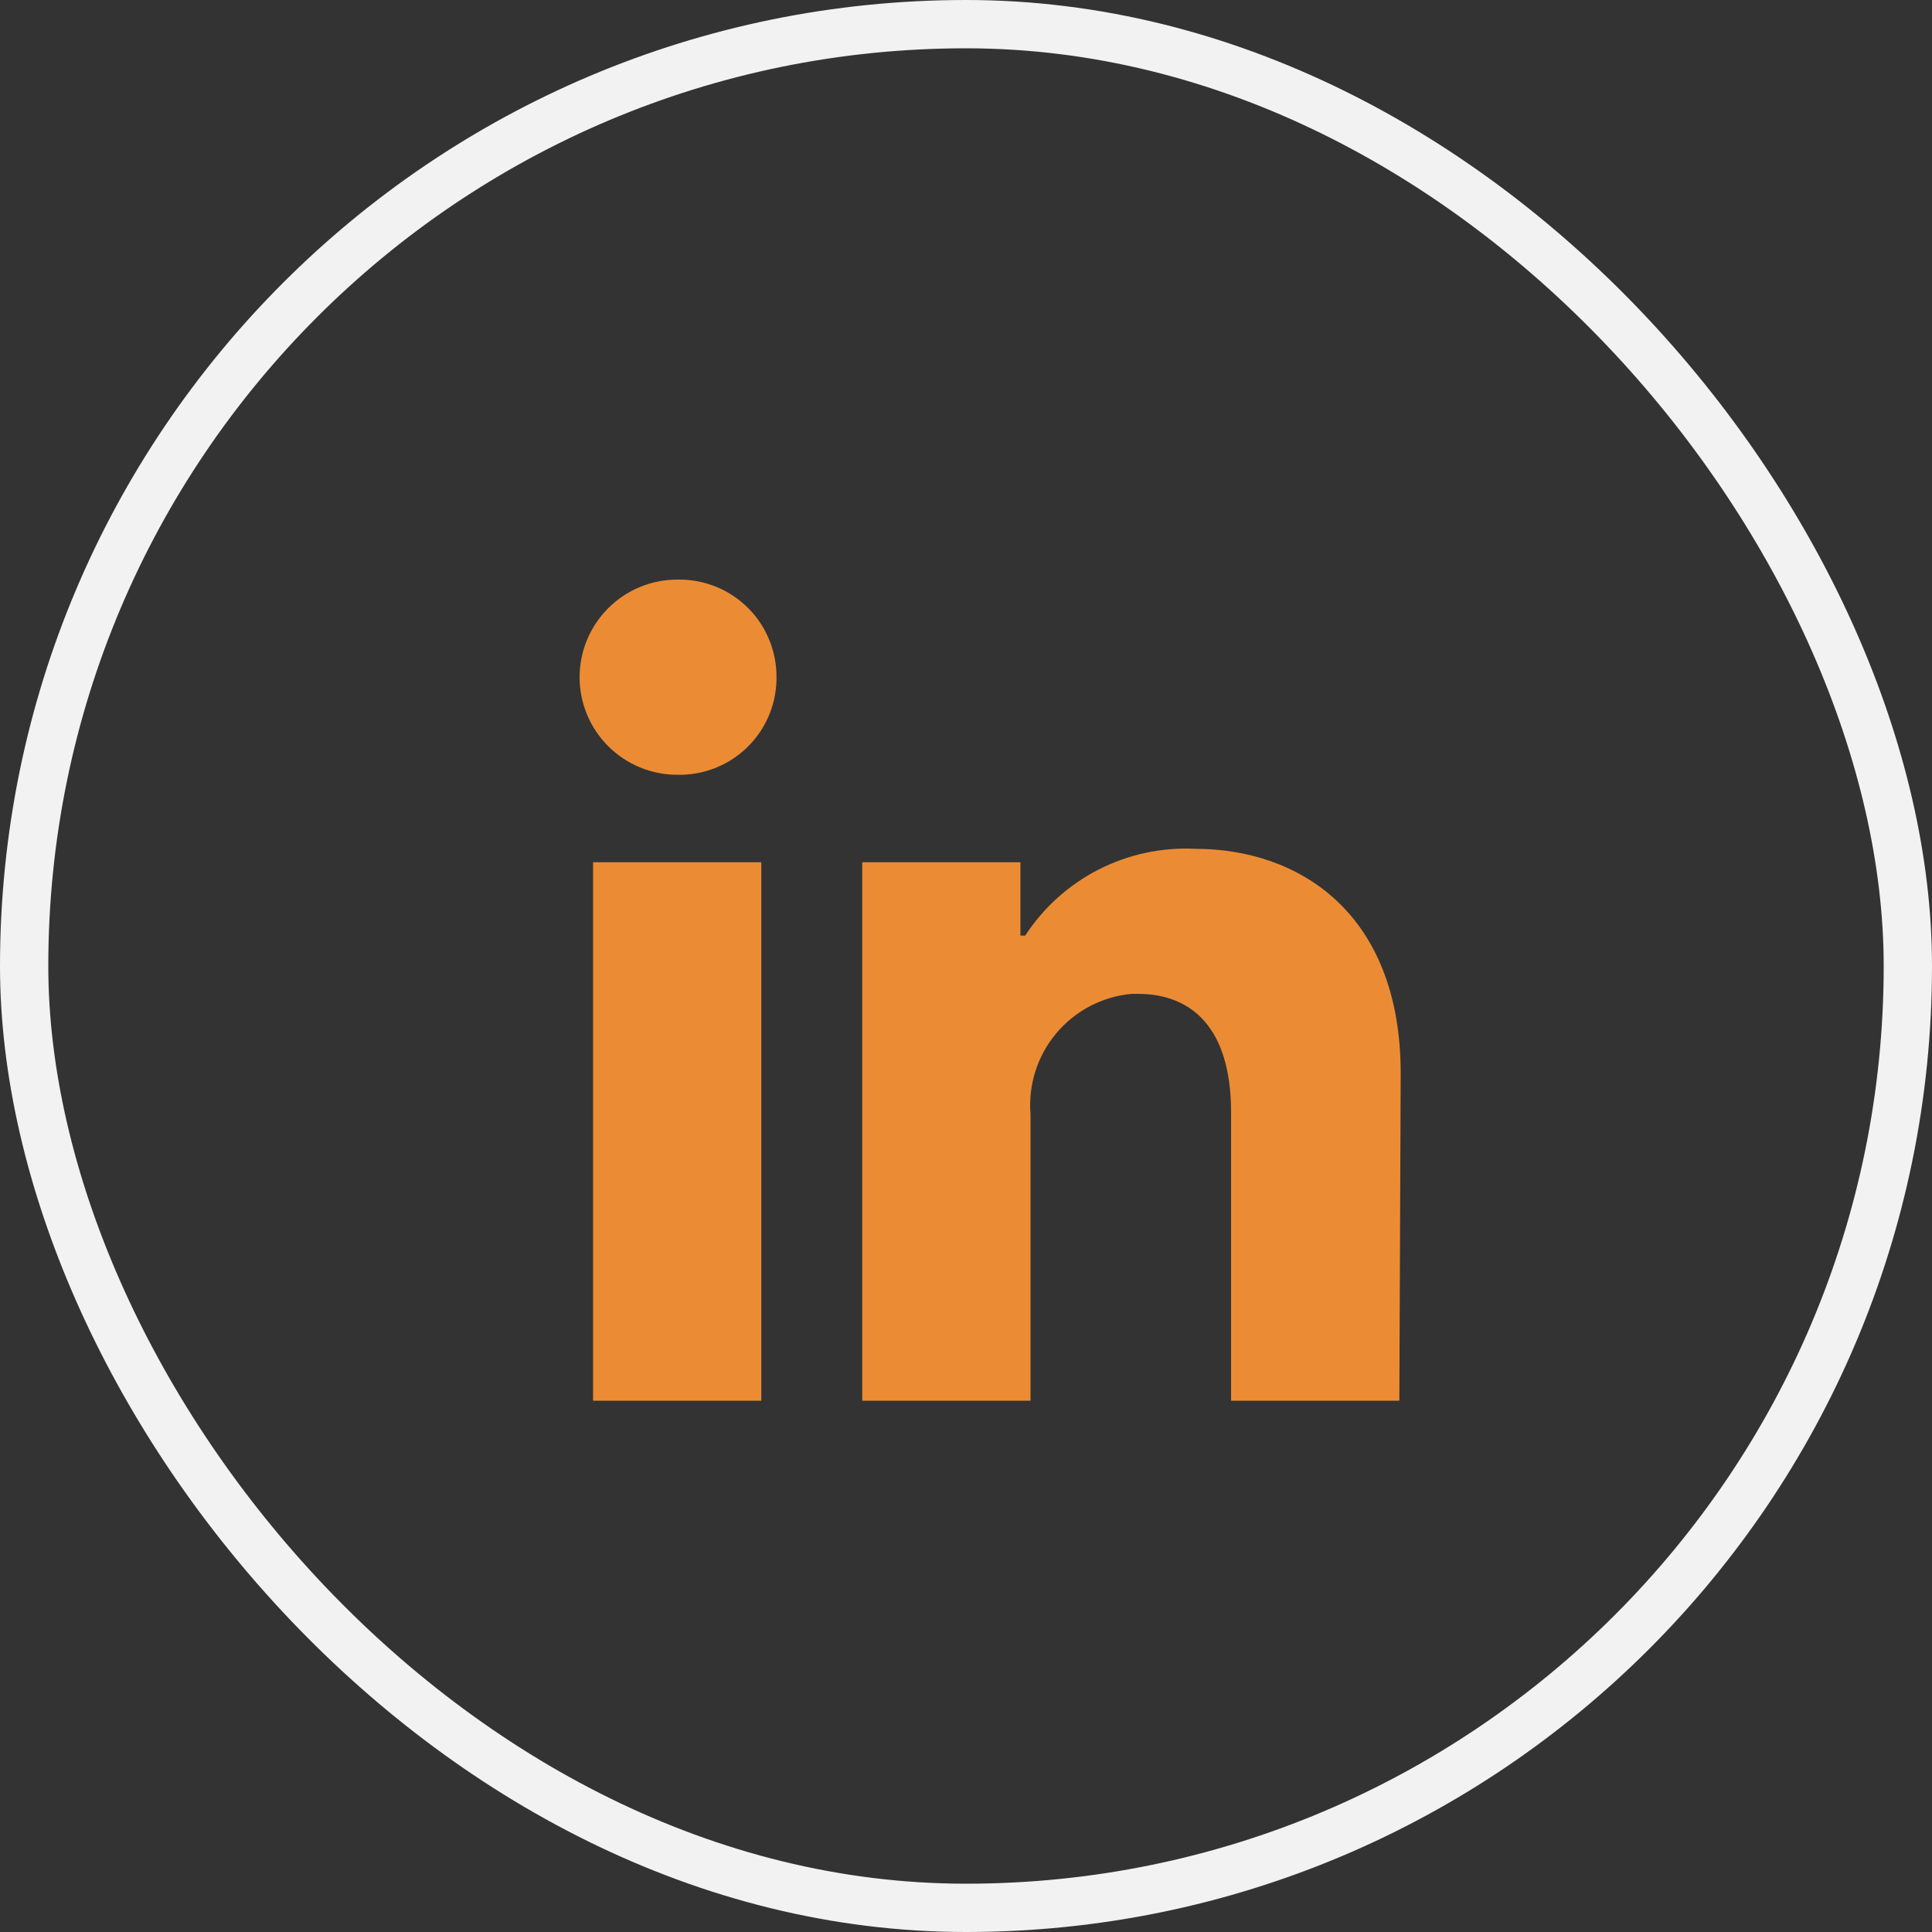
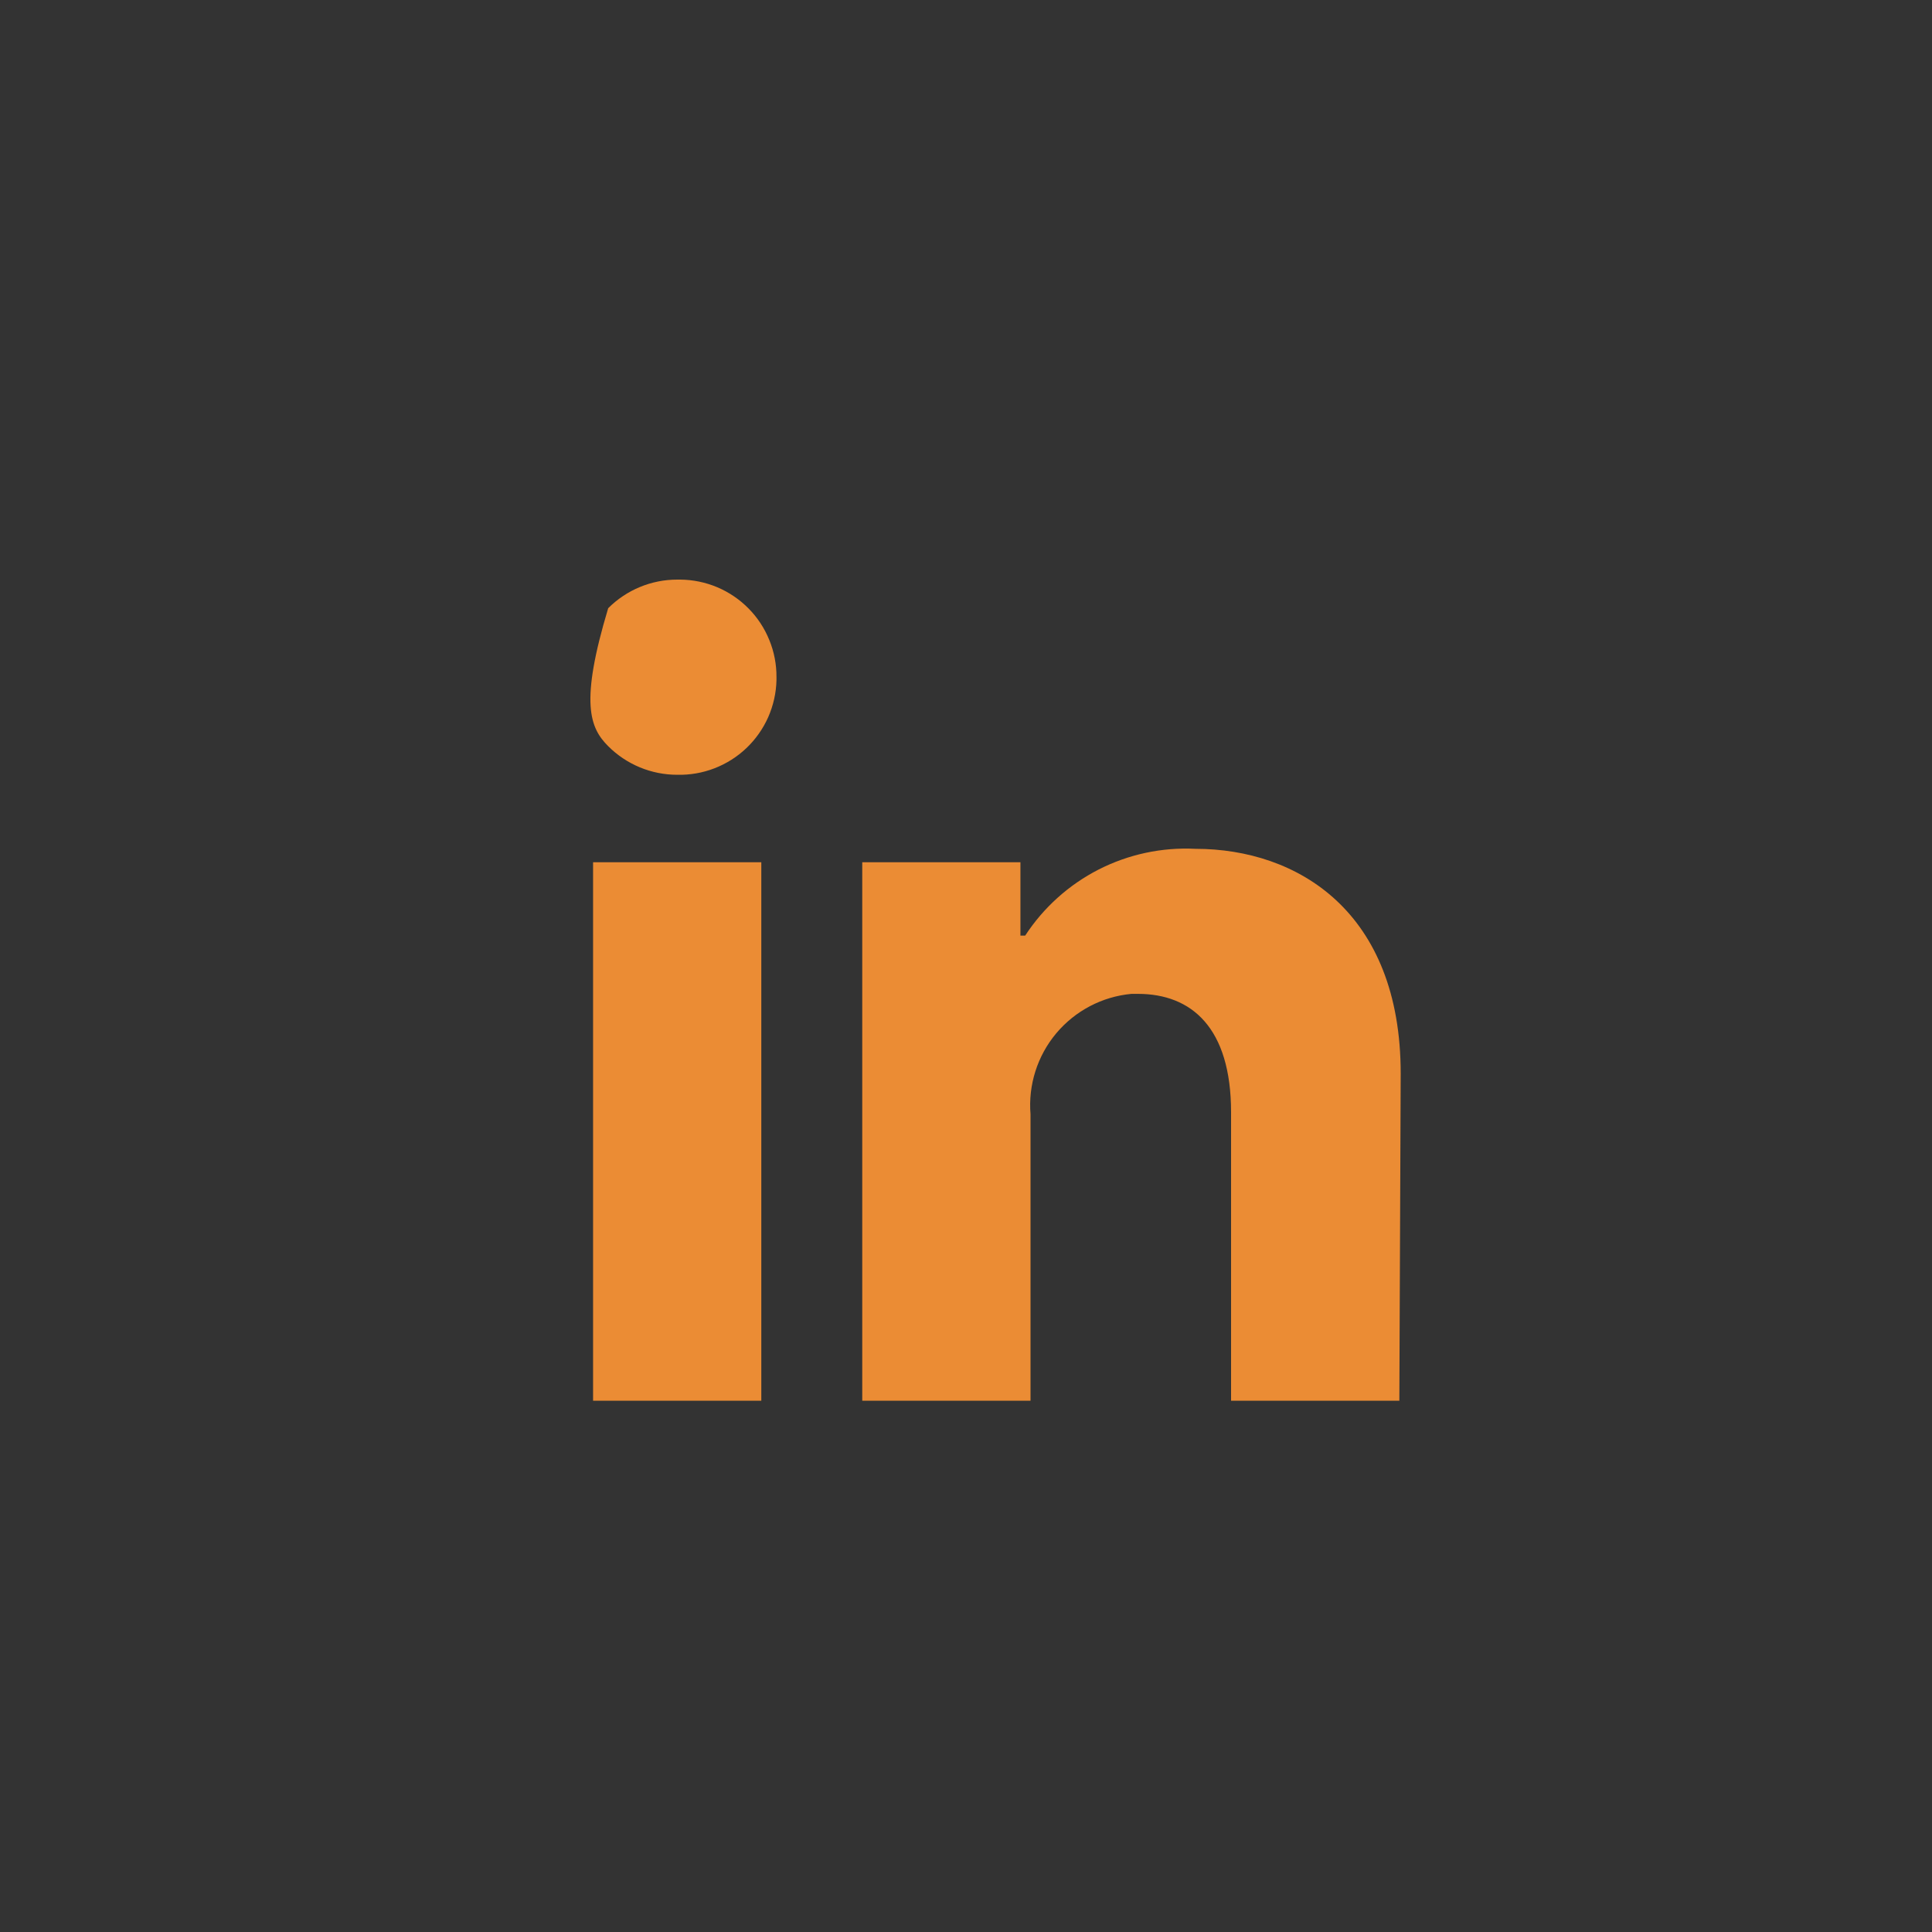
<svg xmlns="http://www.w3.org/2000/svg" width="40" height="40" viewBox="0 0 40 40" fill="none">
  <rect x="0" y="0" width="40" height="40" fill="#333333" stroke="none" />
-   <rect x="0.5" y="0.5" width="39" height="39" rx="19.5" stroke="#F2F2F2" />
-   <path d="M15.762 17.852H12.279V29H15.762V17.852ZM16.076 14.021C16.078 13.757 16.028 13.496 15.928 13.252C15.829 13.007 15.683 12.785 15.498 12.598C15.313 12.41 15.093 12.261 14.85 12.158C14.607 12.056 14.347 12.002 14.083 12H14.021C13.485 12 12.971 12.213 12.592 12.592C12.213 12.971 12 13.485 12 14.021C12 14.556 12.213 15.07 12.592 15.449C12.971 15.828 13.485 16.041 14.021 16.041C14.284 16.047 14.546 16.002 14.792 15.907C15.038 15.812 15.263 15.67 15.454 15.488C15.645 15.306 15.798 15.088 15.905 14.848C16.011 14.606 16.07 14.347 16.076 14.083V14.021ZM29 22.228C29 18.877 26.868 17.574 24.75 17.574C24.056 17.539 23.366 17.687 22.747 18.002C22.129 18.318 21.604 18.79 21.225 19.371H21.127V17.852H17.852V29H21.336V23.071C21.286 22.464 21.477 21.861 21.868 21.394C22.26 20.927 22.82 20.633 23.426 20.577H23.559C24.666 20.577 25.488 21.273 25.488 23.029V29H28.972L29 22.228Z" fill="#EB8C34" />
+   <path d="M15.762 17.852H12.279V29H15.762V17.852ZM16.076 14.021C16.078 13.757 16.028 13.496 15.928 13.252C15.829 13.007 15.683 12.785 15.498 12.598C15.313 12.41 15.093 12.261 14.85 12.158C14.607 12.056 14.347 12.002 14.083 12H14.021C13.485 12 12.971 12.213 12.592 12.592C12 14.556 12.213 15.07 12.592 15.449C12.971 15.828 13.485 16.041 14.021 16.041C14.284 16.047 14.546 16.002 14.792 15.907C15.038 15.812 15.263 15.67 15.454 15.488C15.645 15.306 15.798 15.088 15.905 14.848C16.011 14.606 16.07 14.347 16.076 14.083V14.021ZM29 22.228C29 18.877 26.868 17.574 24.75 17.574C24.056 17.539 23.366 17.687 22.747 18.002C22.129 18.318 21.604 18.79 21.225 19.371H21.127V17.852H17.852V29H21.336V23.071C21.286 22.464 21.477 21.861 21.868 21.394C22.26 20.927 22.82 20.633 23.426 20.577H23.559C24.666 20.577 25.488 21.273 25.488 23.029V29H28.972L29 22.228Z" fill="#EB8C34" />
</svg>